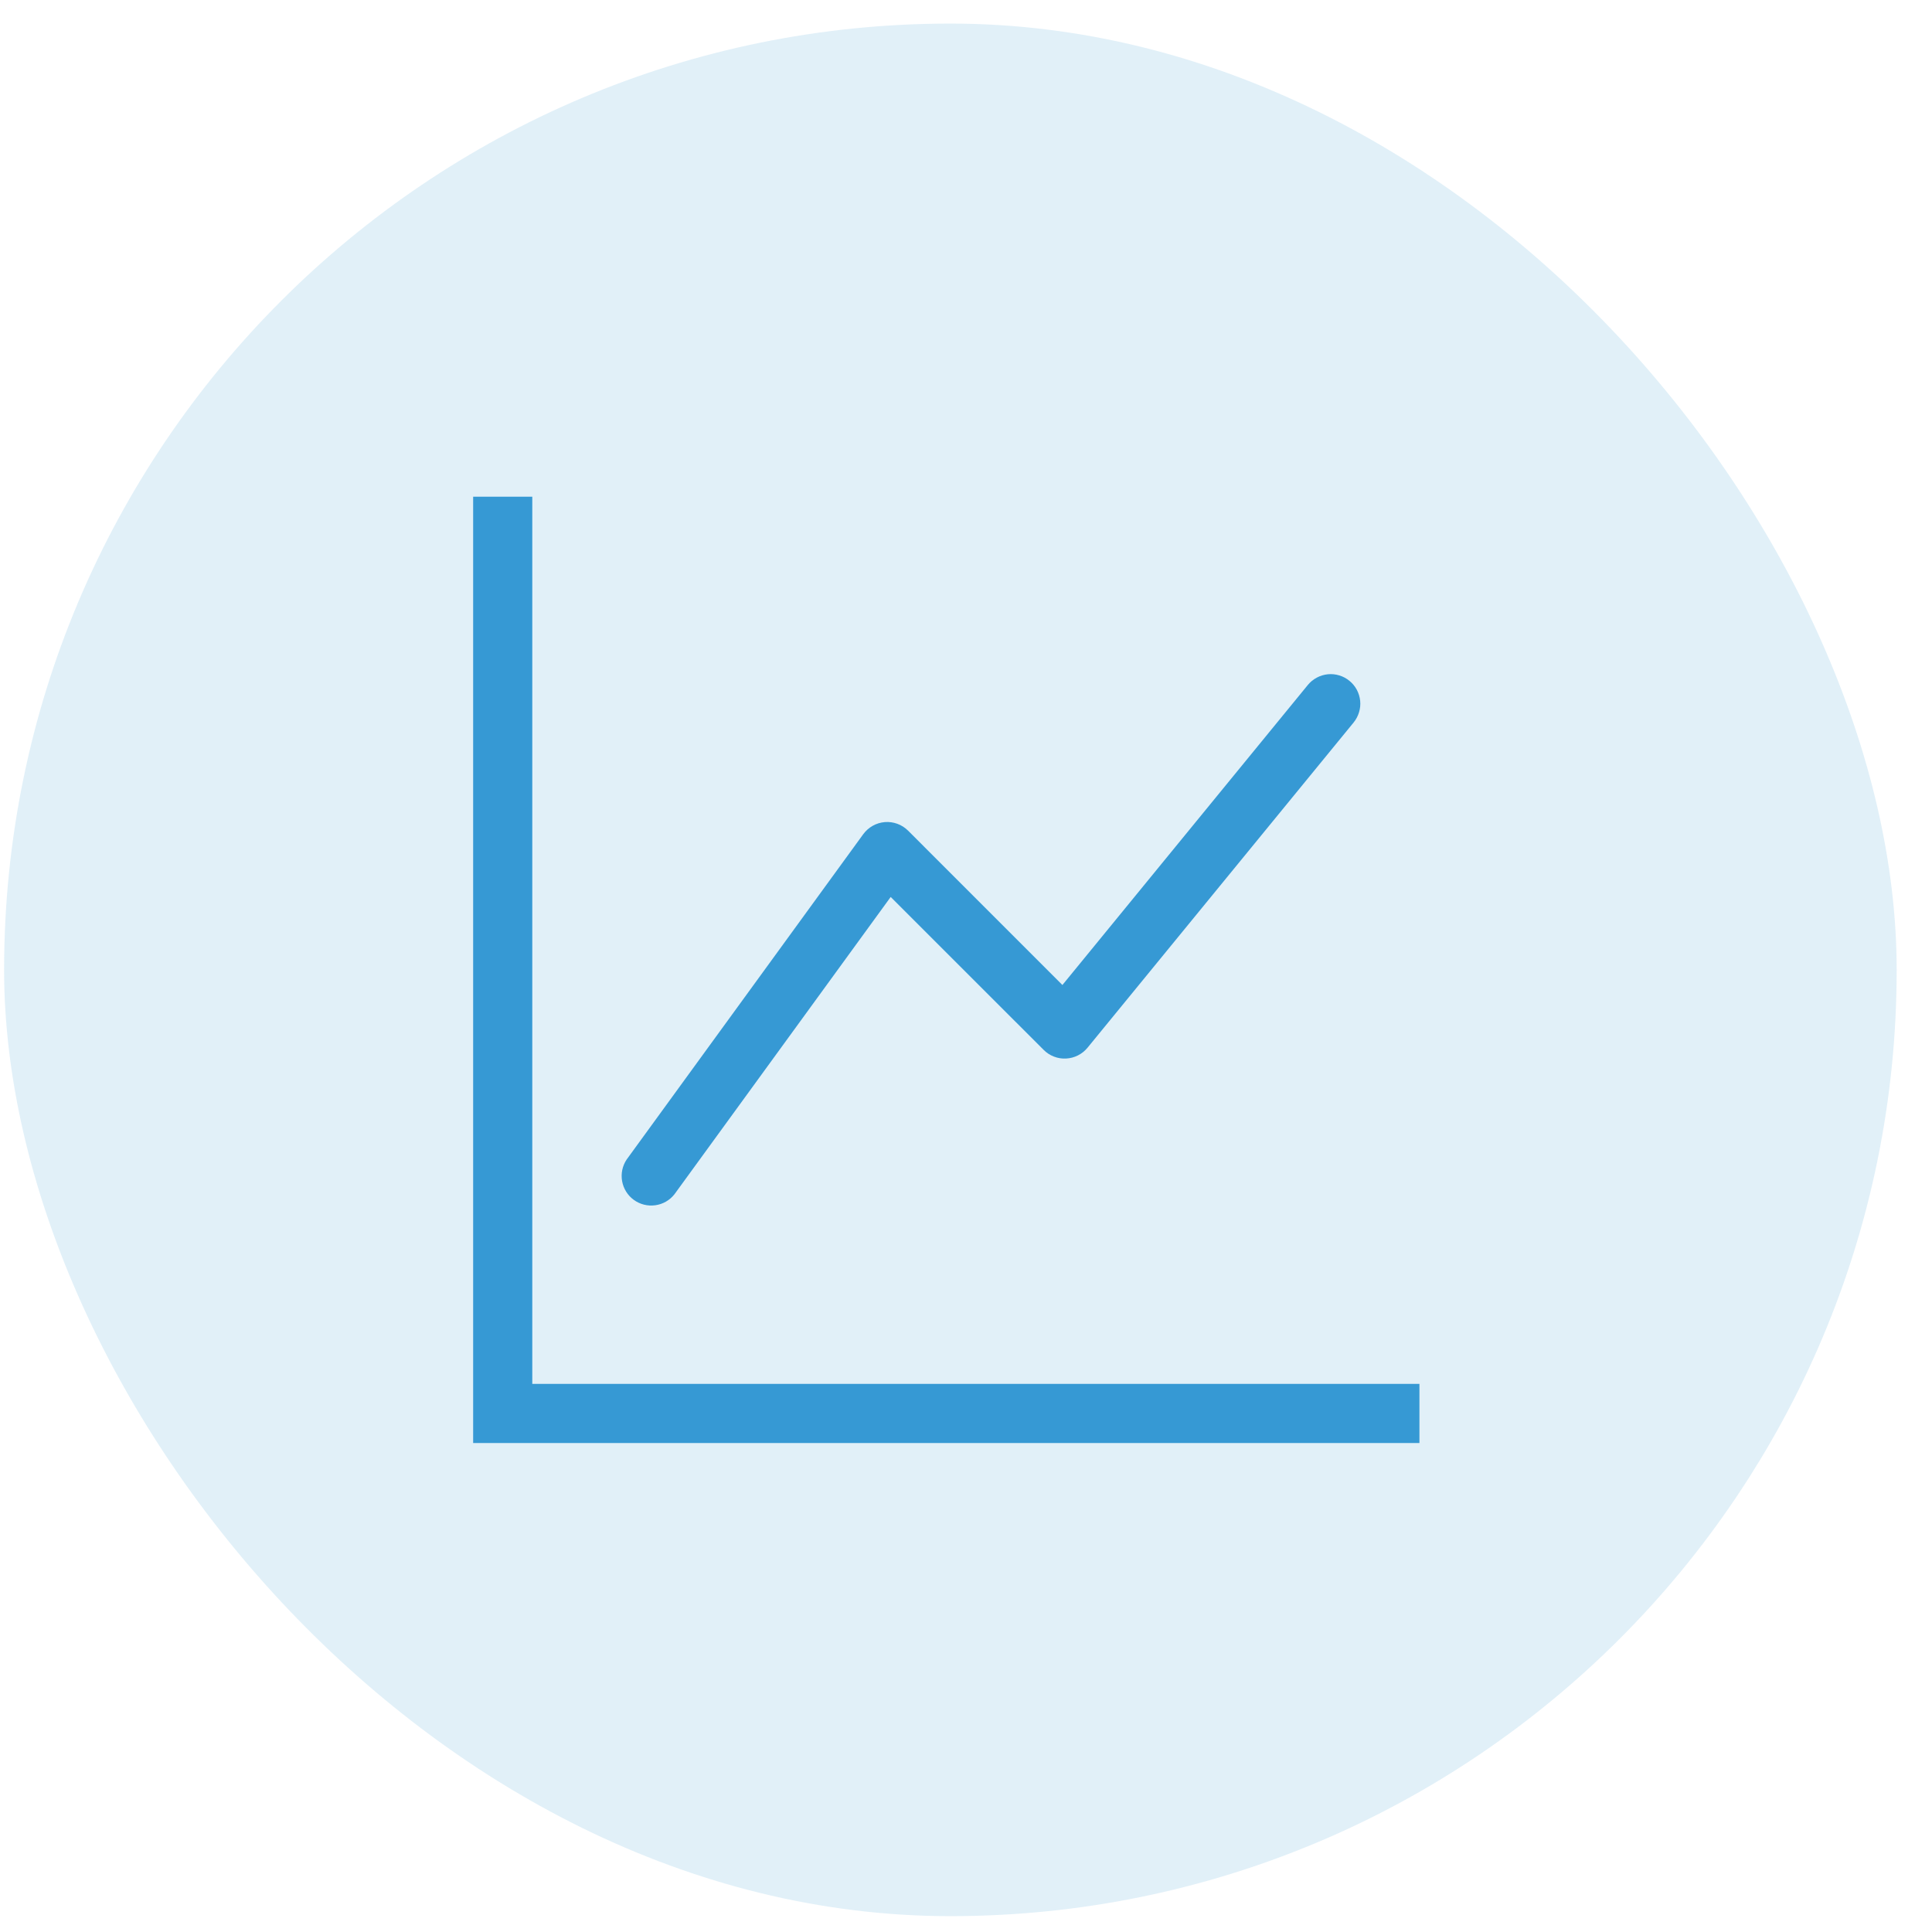
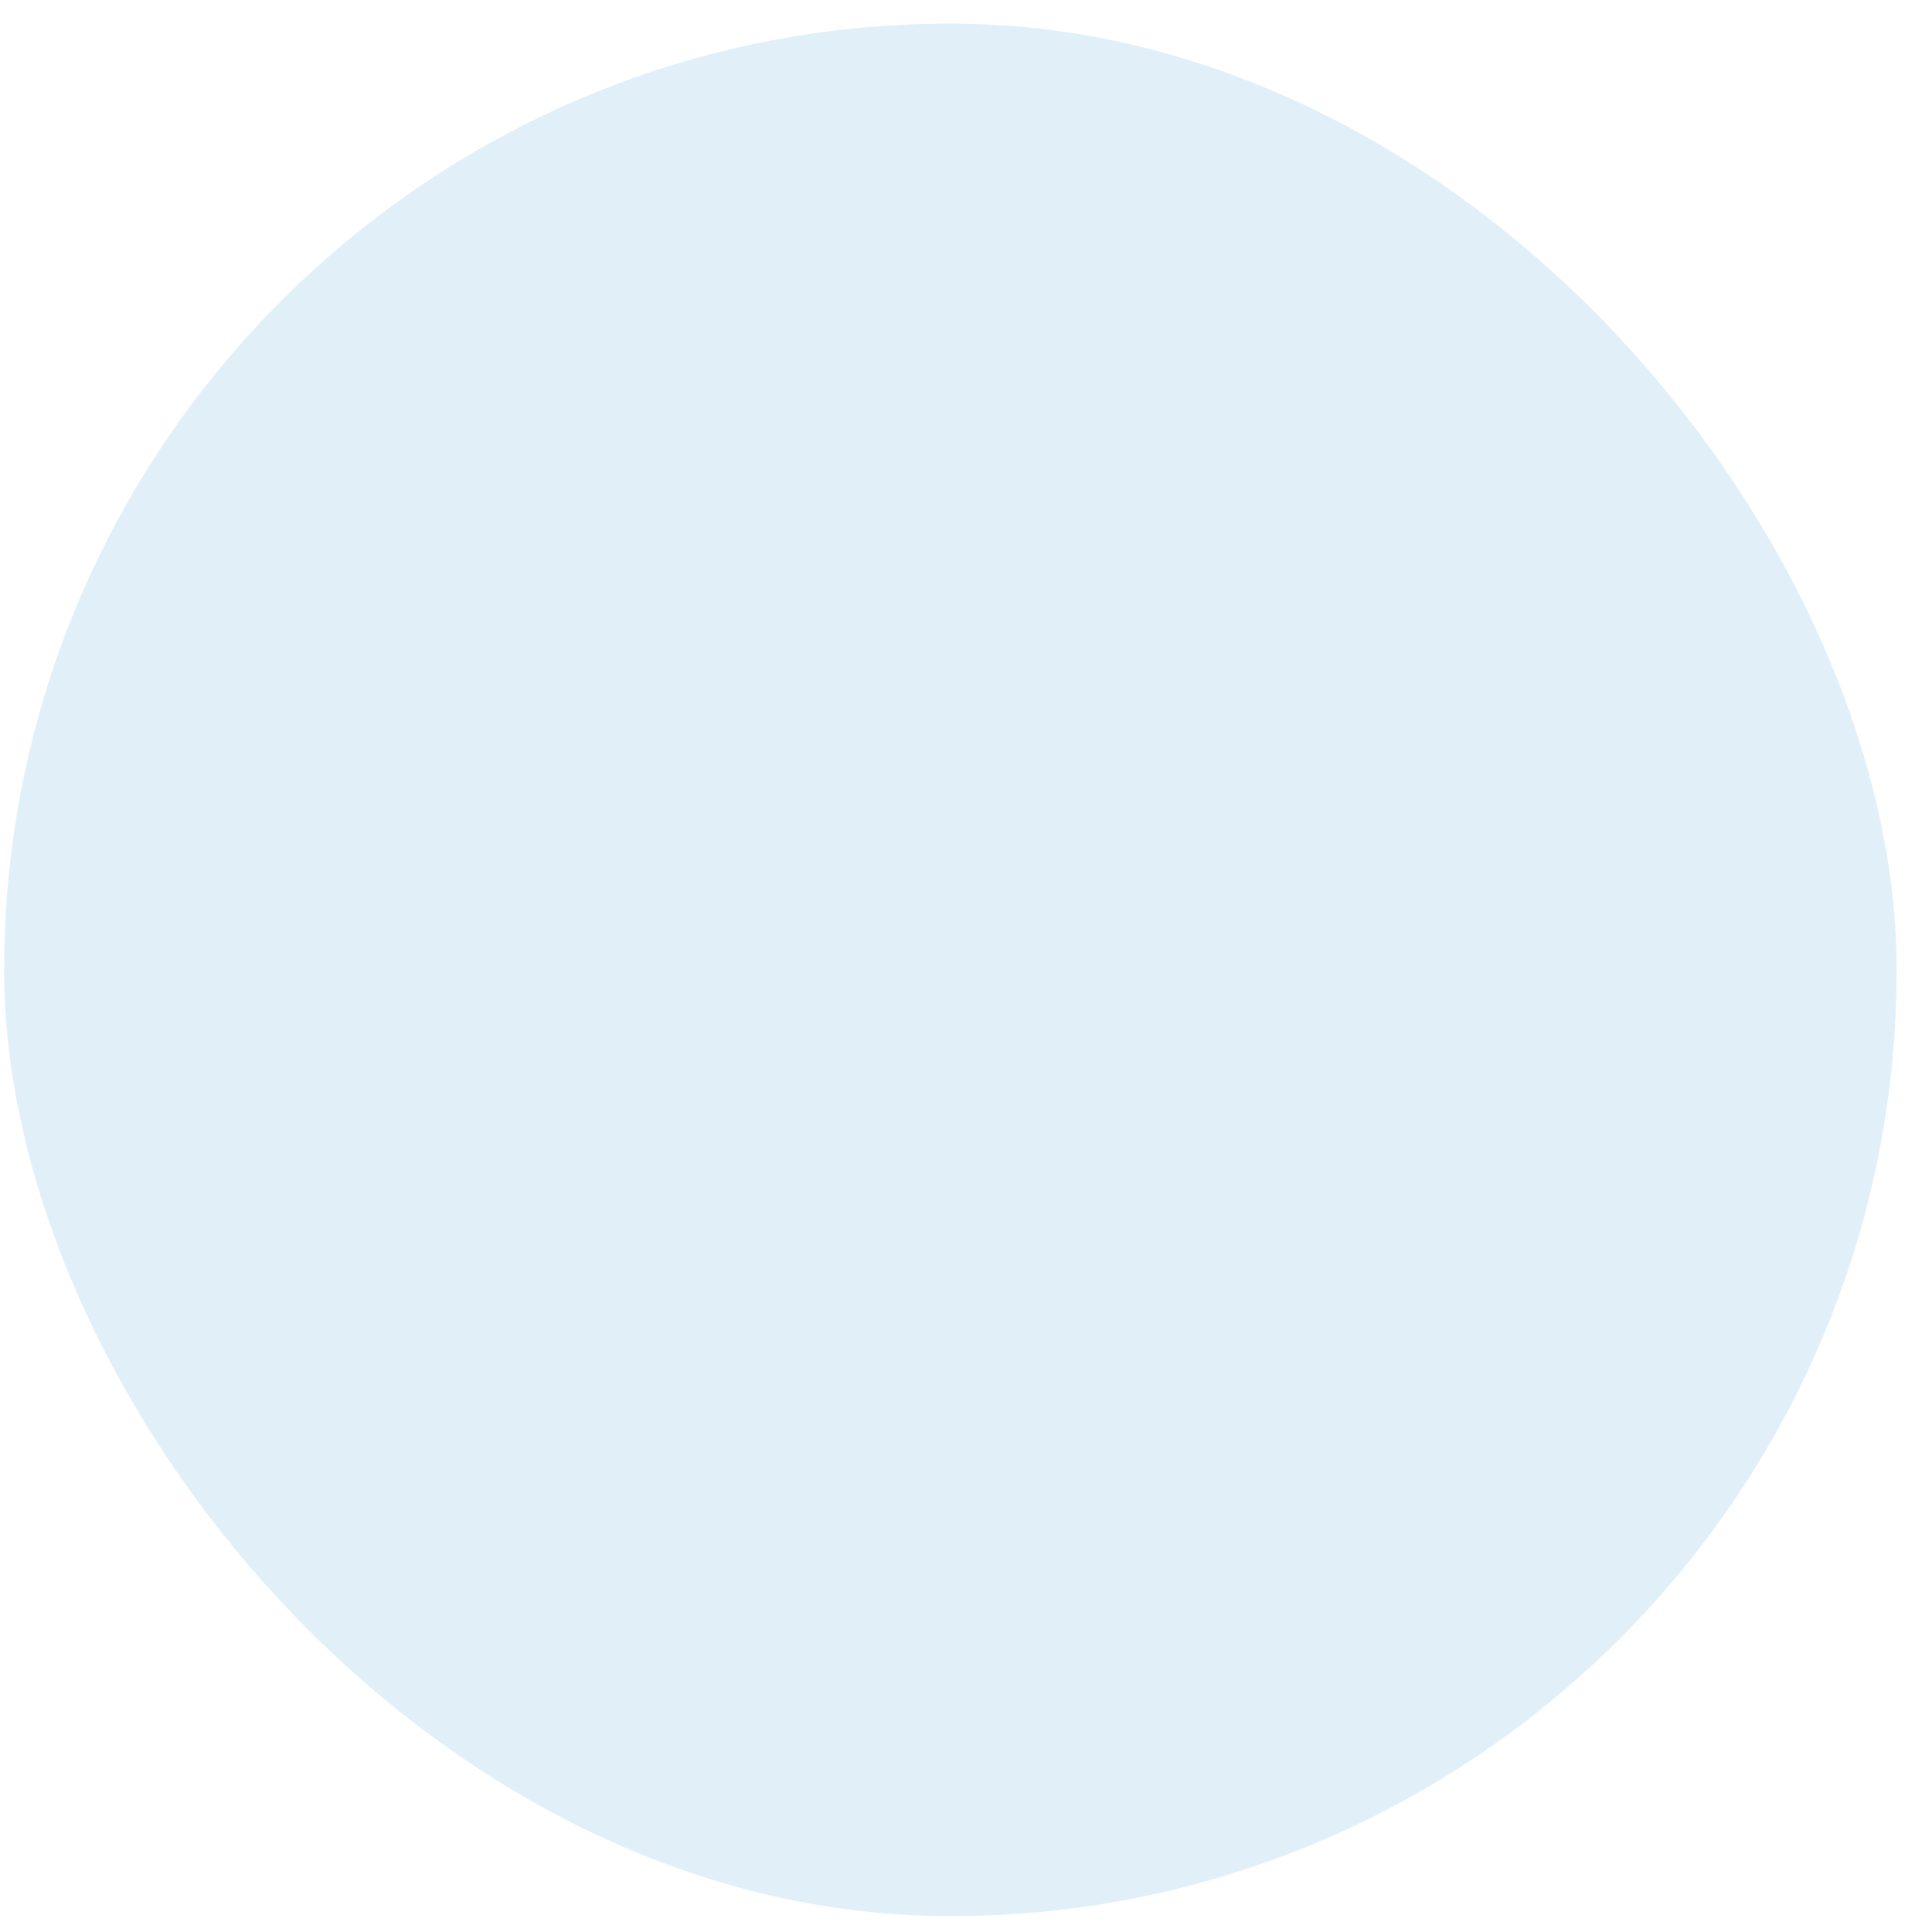
<svg xmlns="http://www.w3.org/2000/svg" width="49" height="49" viewBox="0 0 49 49" fill="none">
  <rect x="0.104" y="0.598" width="48" height="48" rx="24" fill="#3699D4" fill-opacity="0.15" />
  <g clip-path="url(#clip0_969_6418)">
-     <path fill-rule="evenodd" clip-rule="evenodd" d="M12 12.598H13.5V35.098H36V36.598H12V12.598ZM34.225 17.268C34.302 17.33 34.365 17.407 34.412 17.494C34.458 17.581 34.487 17.676 34.497 17.774C34.507 17.872 34.497 17.971 34.468 18.065C34.44 18.16 34.393 18.247 34.331 18.324L27.581 26.574C27.514 26.655 27.432 26.721 27.338 26.768C27.245 26.815 27.142 26.842 27.038 26.847C26.933 26.853 26.829 26.836 26.731 26.798C26.633 26.761 26.545 26.703 26.471 26.629L22.59 22.749L17.106 30.289C16.986 30.442 16.812 30.542 16.619 30.568C16.427 30.595 16.232 30.546 16.075 30.432C15.918 30.318 15.812 30.147 15.778 29.956C15.744 29.765 15.786 29.568 15.894 29.407L21.894 21.157C21.958 21.069 22.04 20.997 22.134 20.944C22.229 20.89 22.334 20.859 22.442 20.85C22.55 20.841 22.659 20.857 22.76 20.894C22.862 20.931 22.954 20.991 23.031 21.067L26.945 24.982L33.169 17.373C33.232 17.296 33.309 17.233 33.396 17.187C33.483 17.14 33.578 17.111 33.676 17.101C33.774 17.091 33.873 17.101 33.967 17.13C34.062 17.158 34.149 17.205 34.225 17.268Z" fill="#3699D4" />
-   </g>
+     </g>
  <defs>
    <clipPath id="clip0_969_6418">
-       <rect width="24" height="24" fill="white" transform="translate(12 12.598)" />
-     </clipPath>
+       </clipPath>
  </defs>
</svg>